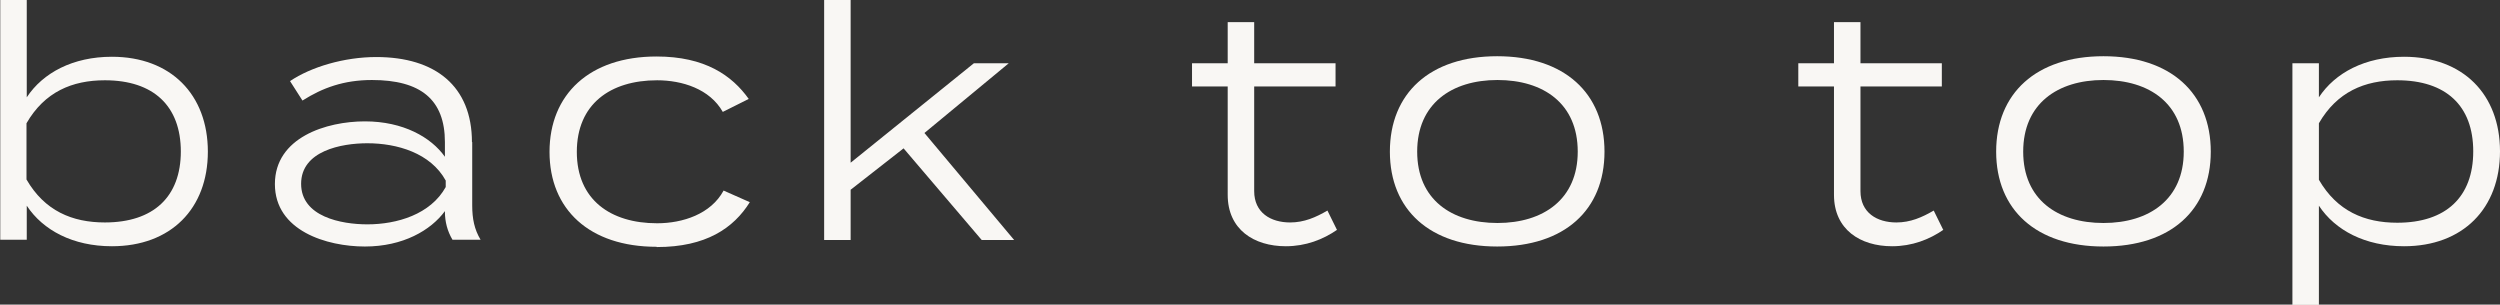
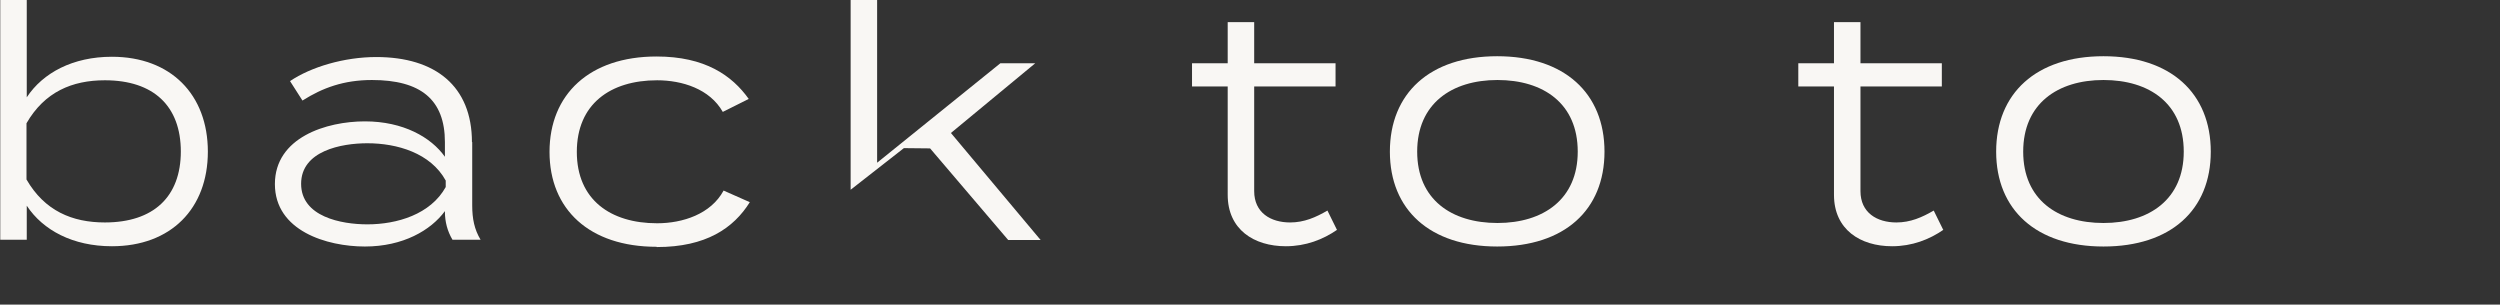
<svg xmlns="http://www.w3.org/2000/svg" id="_レイヤー_2" viewBox="0 0 92.49 11.27">
  <rect x="0" y="0" width="92.49" height="11.27" fill="#333333" stroke="none" />
  <defs>
    <style>.cls-1{fill:#f9f7f4;}</style>
  </defs>
  <g id="design">
    <path class="cls-1" d="M7.69,5.61c0,2.11-1.37,3.5-3.55,3.5-1.44,0-2.55-.59-3.15-1.5v1.26h-.98V0h.98v3.6c.6-.91,1.71-1.5,3.15-1.5,2.18,0,3.55,1.4,3.55,3.51ZM6.69,5.61c0-1.69-1.01-2.64-2.81-2.64-1.21,0-2.23.43-2.9,1.59v2.08c.67,1.16,1.69,1.59,2.9,1.59,1.8,0,2.81-.95,2.81-2.63Z" />
    <path class="cls-1" d="M17.47,5.25v2.35c0,.49.08.89.31,1.27h-1.04c-.19-.32-.28-.67-.28-1.04v-.02c-.52.71-1.55,1.31-2.96,1.31s-3.33-.58-3.33-2.31,1.91-2.32,3.33-2.32,2.45.59,2.96,1.31v-.54c0-1.58-.9-2.3-2.7-2.3-1.04,0-1.83.29-2.57.76l-.46-.72c.77-.52,2-.89,3.19-.89,2.19,0,3.54,1.08,3.54,3.15ZM16.49,6.68c-.56-1.02-1.8-1.38-2.9-1.38-.96,0-2.45.28-2.45,1.5s1.49,1.5,2.45,1.5c1.1,0,2.34-.37,2.9-1.38v-.24Z" />
    <path class="cls-1" d="M24.29,9.13c-2.48,0-3.96-1.38-3.96-3.51s1.48-3.53,3.96-3.53c1.79,0,2.79.7,3.41,1.57l-.96.48c-.48-.85-1.5-1.17-2.43-1.17-1.73,0-2.97.88-2.97,2.65s1.25,2.64,2.97,2.64c.95,0,1.99-.34,2.46-1.21l.97.43c-.6.96-1.62,1.66-3.44,1.66Z" />
-     <path class="cls-1" d="M33.44,5.48l-1.97,1.54v1.86h-.98V0h.98v6.02l4.56-3.68h1.29l-3.12,2.58,3.32,3.96h-1.2l-2.89-3.39Z" />
+     <path class="cls-1" d="M33.44,5.48l-1.97,1.54v1.86V0h.98v6.02l4.56-3.68h1.29l-3.12,2.58,3.32,3.96h-1.2l-2.89-3.39Z" />
    <path class="cls-1" d="M49.47,8.5c-.52.36-1.16.61-1.9.61-1.18,0-2.15-.62-2.15-1.9V3.2h-1.32v-.86h1.32V.82h.98v1.52h3.01v.86h-3.01v3.87c0,.8.61,1.16,1.33,1.16.52,0,.95-.19,1.38-.44l.35.71Z" />
    <path class="cls-1" d="M51.42,5.61c0-2.16,1.48-3.53,3.97-3.53s3.97,1.37,3.97,3.53-1.48,3.51-3.97,3.51-3.97-1.36-3.97-3.51ZM58.37,5.61c0-1.78-1.27-2.65-2.97-2.65s-2.97.88-2.97,2.65,1.27,2.64,2.97,2.64,2.97-.88,2.97-2.64Z" />
    <path class="cls-1" d="M71.9,8.5c-.52.36-1.16.61-1.9.61-1.18,0-2.15-.62-2.15-1.9V3.2h-1.32v-.86h1.32V.82h.98v1.52h3.01v.86h-3.01v3.87c0,.8.61,1.16,1.33,1.16.52,0,.95-.19,1.38-.44l.35.71Z" />
    <path class="cls-1" d="M73.85,5.61c0-2.16,1.48-3.53,3.97-3.53s3.97,1.37,3.97,3.53-1.48,3.51-3.97,3.51-3.97-1.36-3.97-3.51ZM80.79,5.61c0-1.78-1.27-2.65-2.97-2.65s-2.97.88-2.97,2.65,1.27,2.64,2.97,2.64,2.97-.88,2.97-2.64Z" />
-     <path class="cls-1" d="M85.79,7.62v3.66h-.98V2.34h.98v1.26c.6-.91,1.71-1.5,3.15-1.5,2.18,0,3.55,1.39,3.55,3.5s-1.37,3.51-3.55,3.51c-1.44,0-2.55-.59-3.15-1.5ZM85.79,4.57v2.08c.67,1.16,1.69,1.59,2.9,1.59,1.8,0,2.81-.95,2.81-2.64s-1.01-2.63-2.81-2.63c-1.21,0-2.23.43-2.9,1.59Z" />
  </g>
</svg>